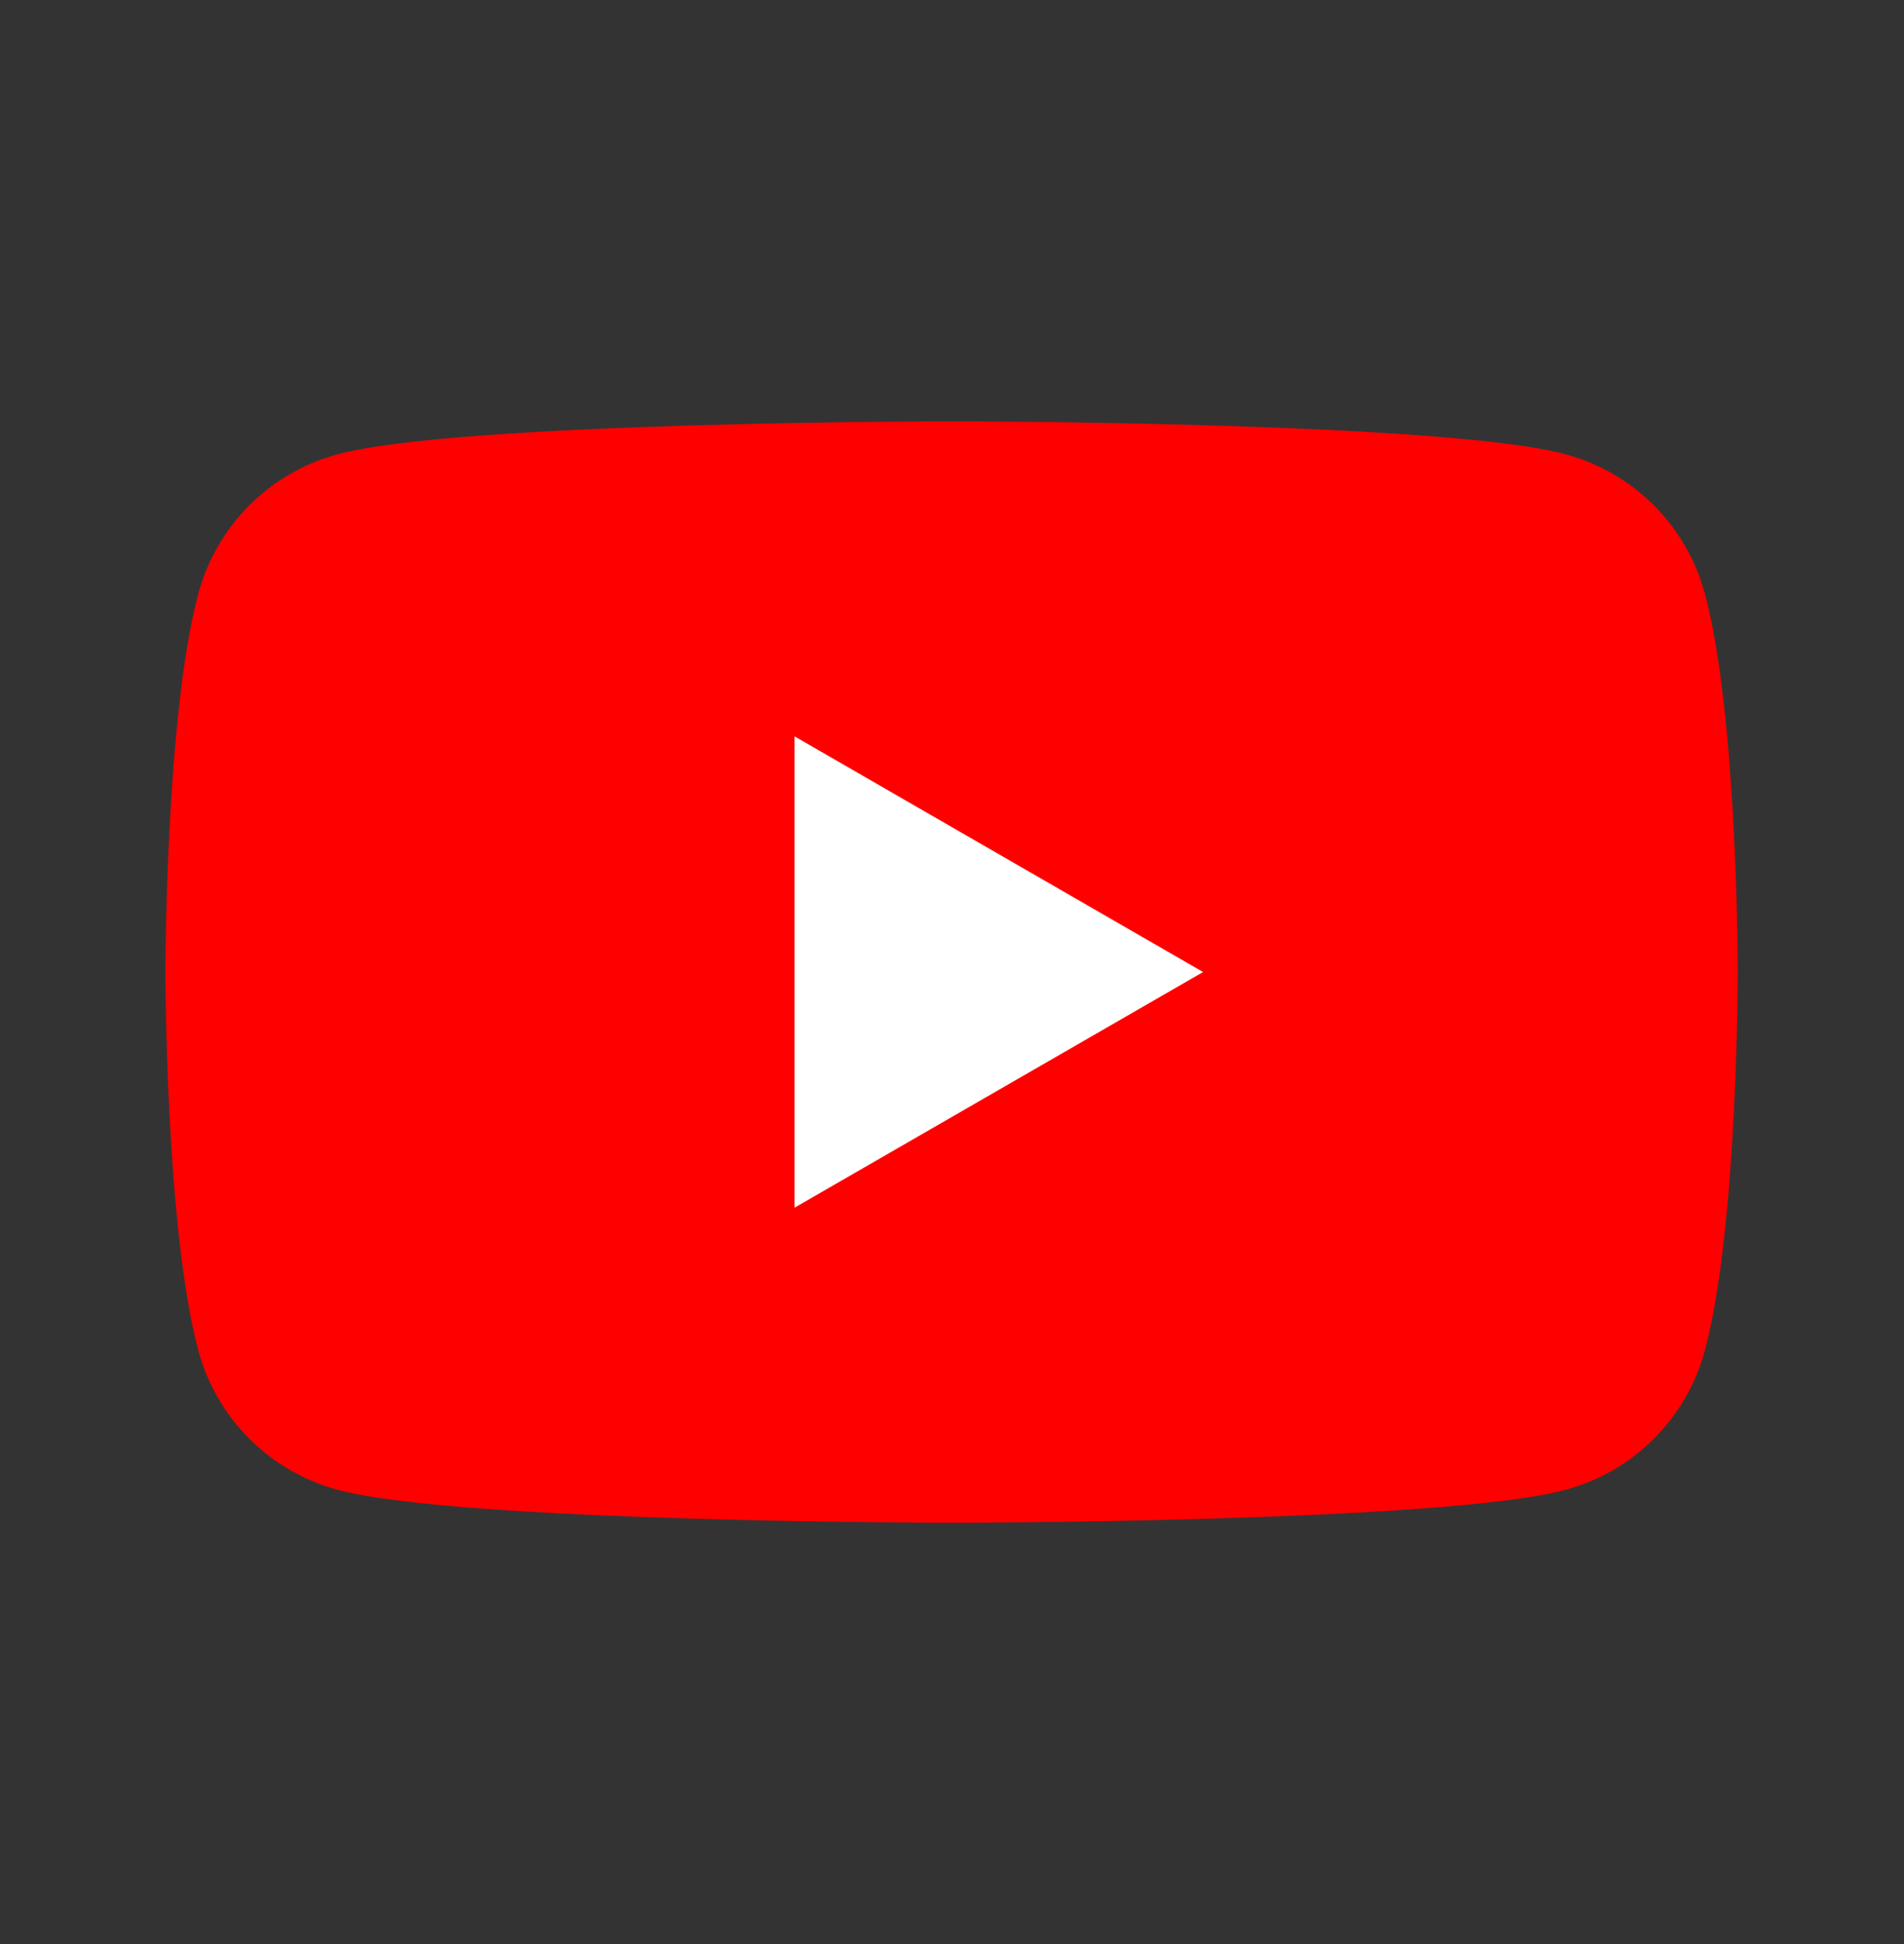
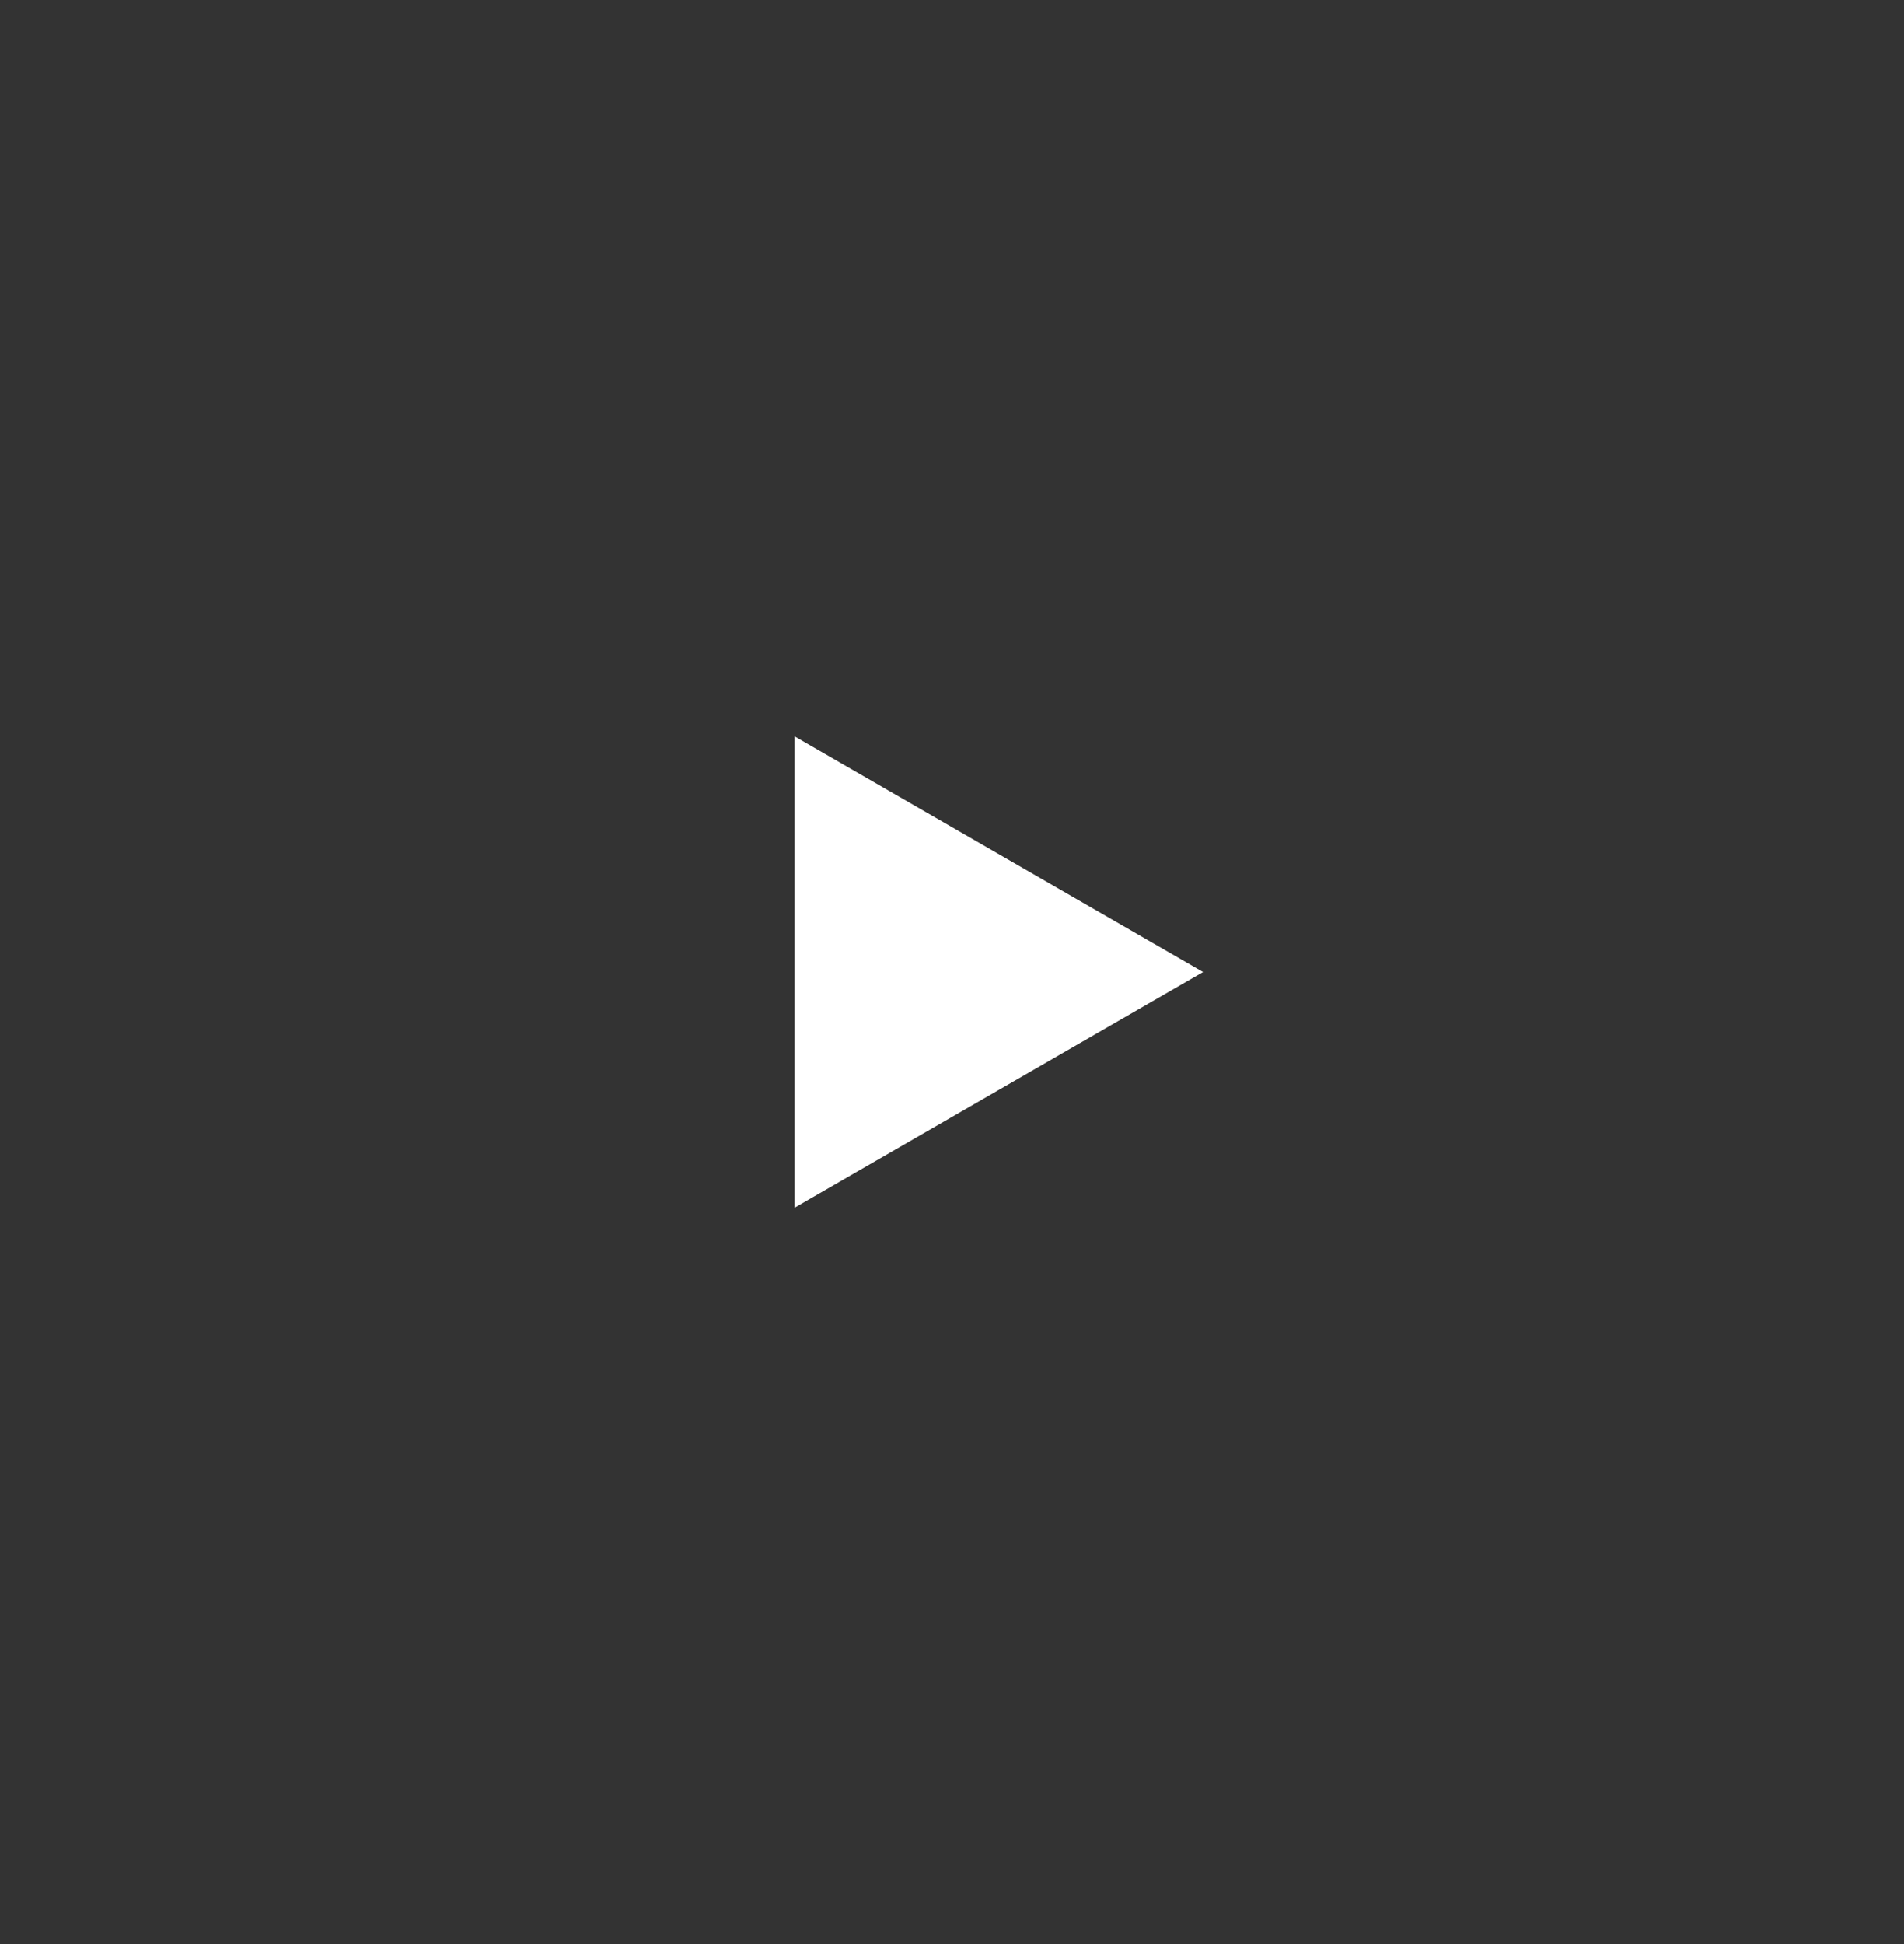
<svg xmlns="http://www.w3.org/2000/svg" viewBox="0 0 48 49" data-name="Layer 1" id="Layer_1">
  <rect x="0" y="0" width="48" height="49" fill="#333333" stroke="none" />
  <defs>
    <style>
      .cls-1 {
        fill: red;
      }

      .cls-1, .cls-2 {
        stroke-width: 0px;
      }

      .cls-2 {
        fill: #fff;
      }
    </style>
  </defs>
-   <path d="M42.98,14.96c-.46-1.71-1.8-3.05-3.51-3.51-3.09-.83-15.48-.83-15.48-.83,0,0-12.39,0-15.48.83-1.71.46-3.05,1.8-3.51,3.51-.83,3.09-.83,9.54-.83,9.54,0,0,0,6.45.83,9.54.46,1.71,1.8,3.05,3.51,3.51,3.09.83,15.48.83,15.48.83,0,0,12.39,0,15.48-.83,1.71-.46,3.05-1.8,3.51-3.51.83-3.09.83-9.54.83-9.54,0,0,0-6.45-.83-9.54Z" class="cls-1" />
  <polygon points="20.03 30.44 30.33 24.5 20.03 18.56 20.03 30.44" class="cls-2" />
</svg>